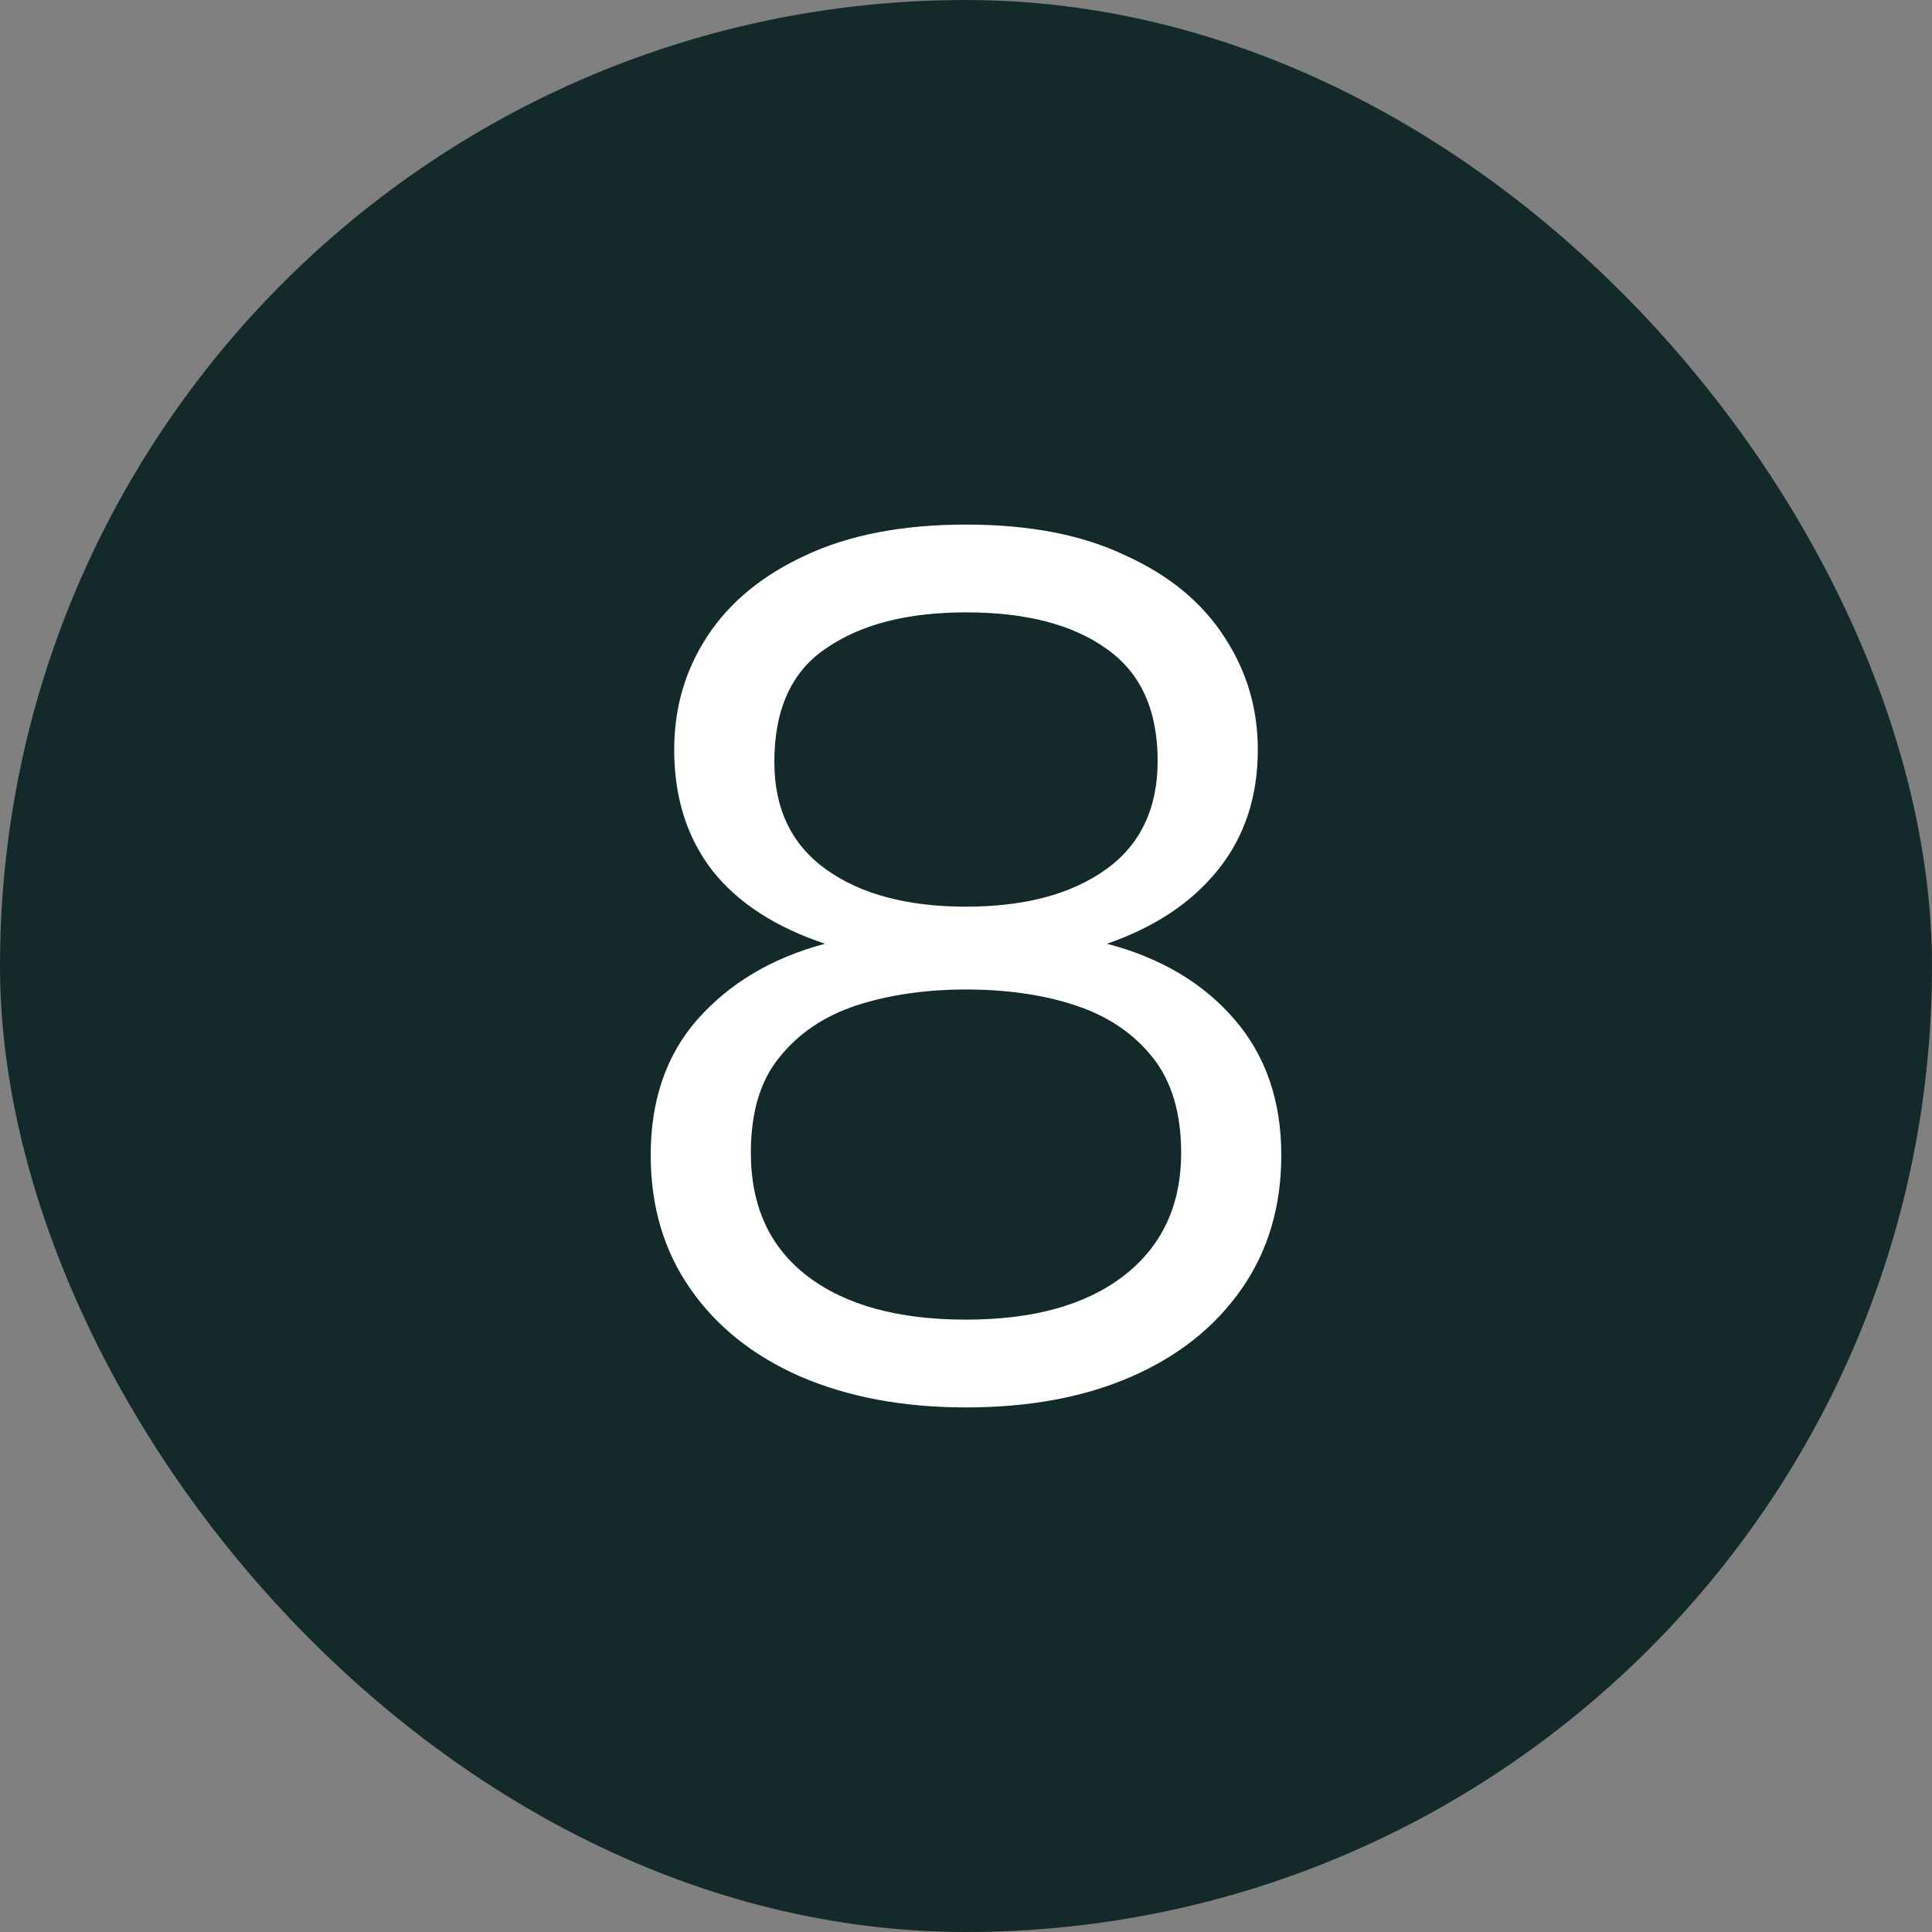
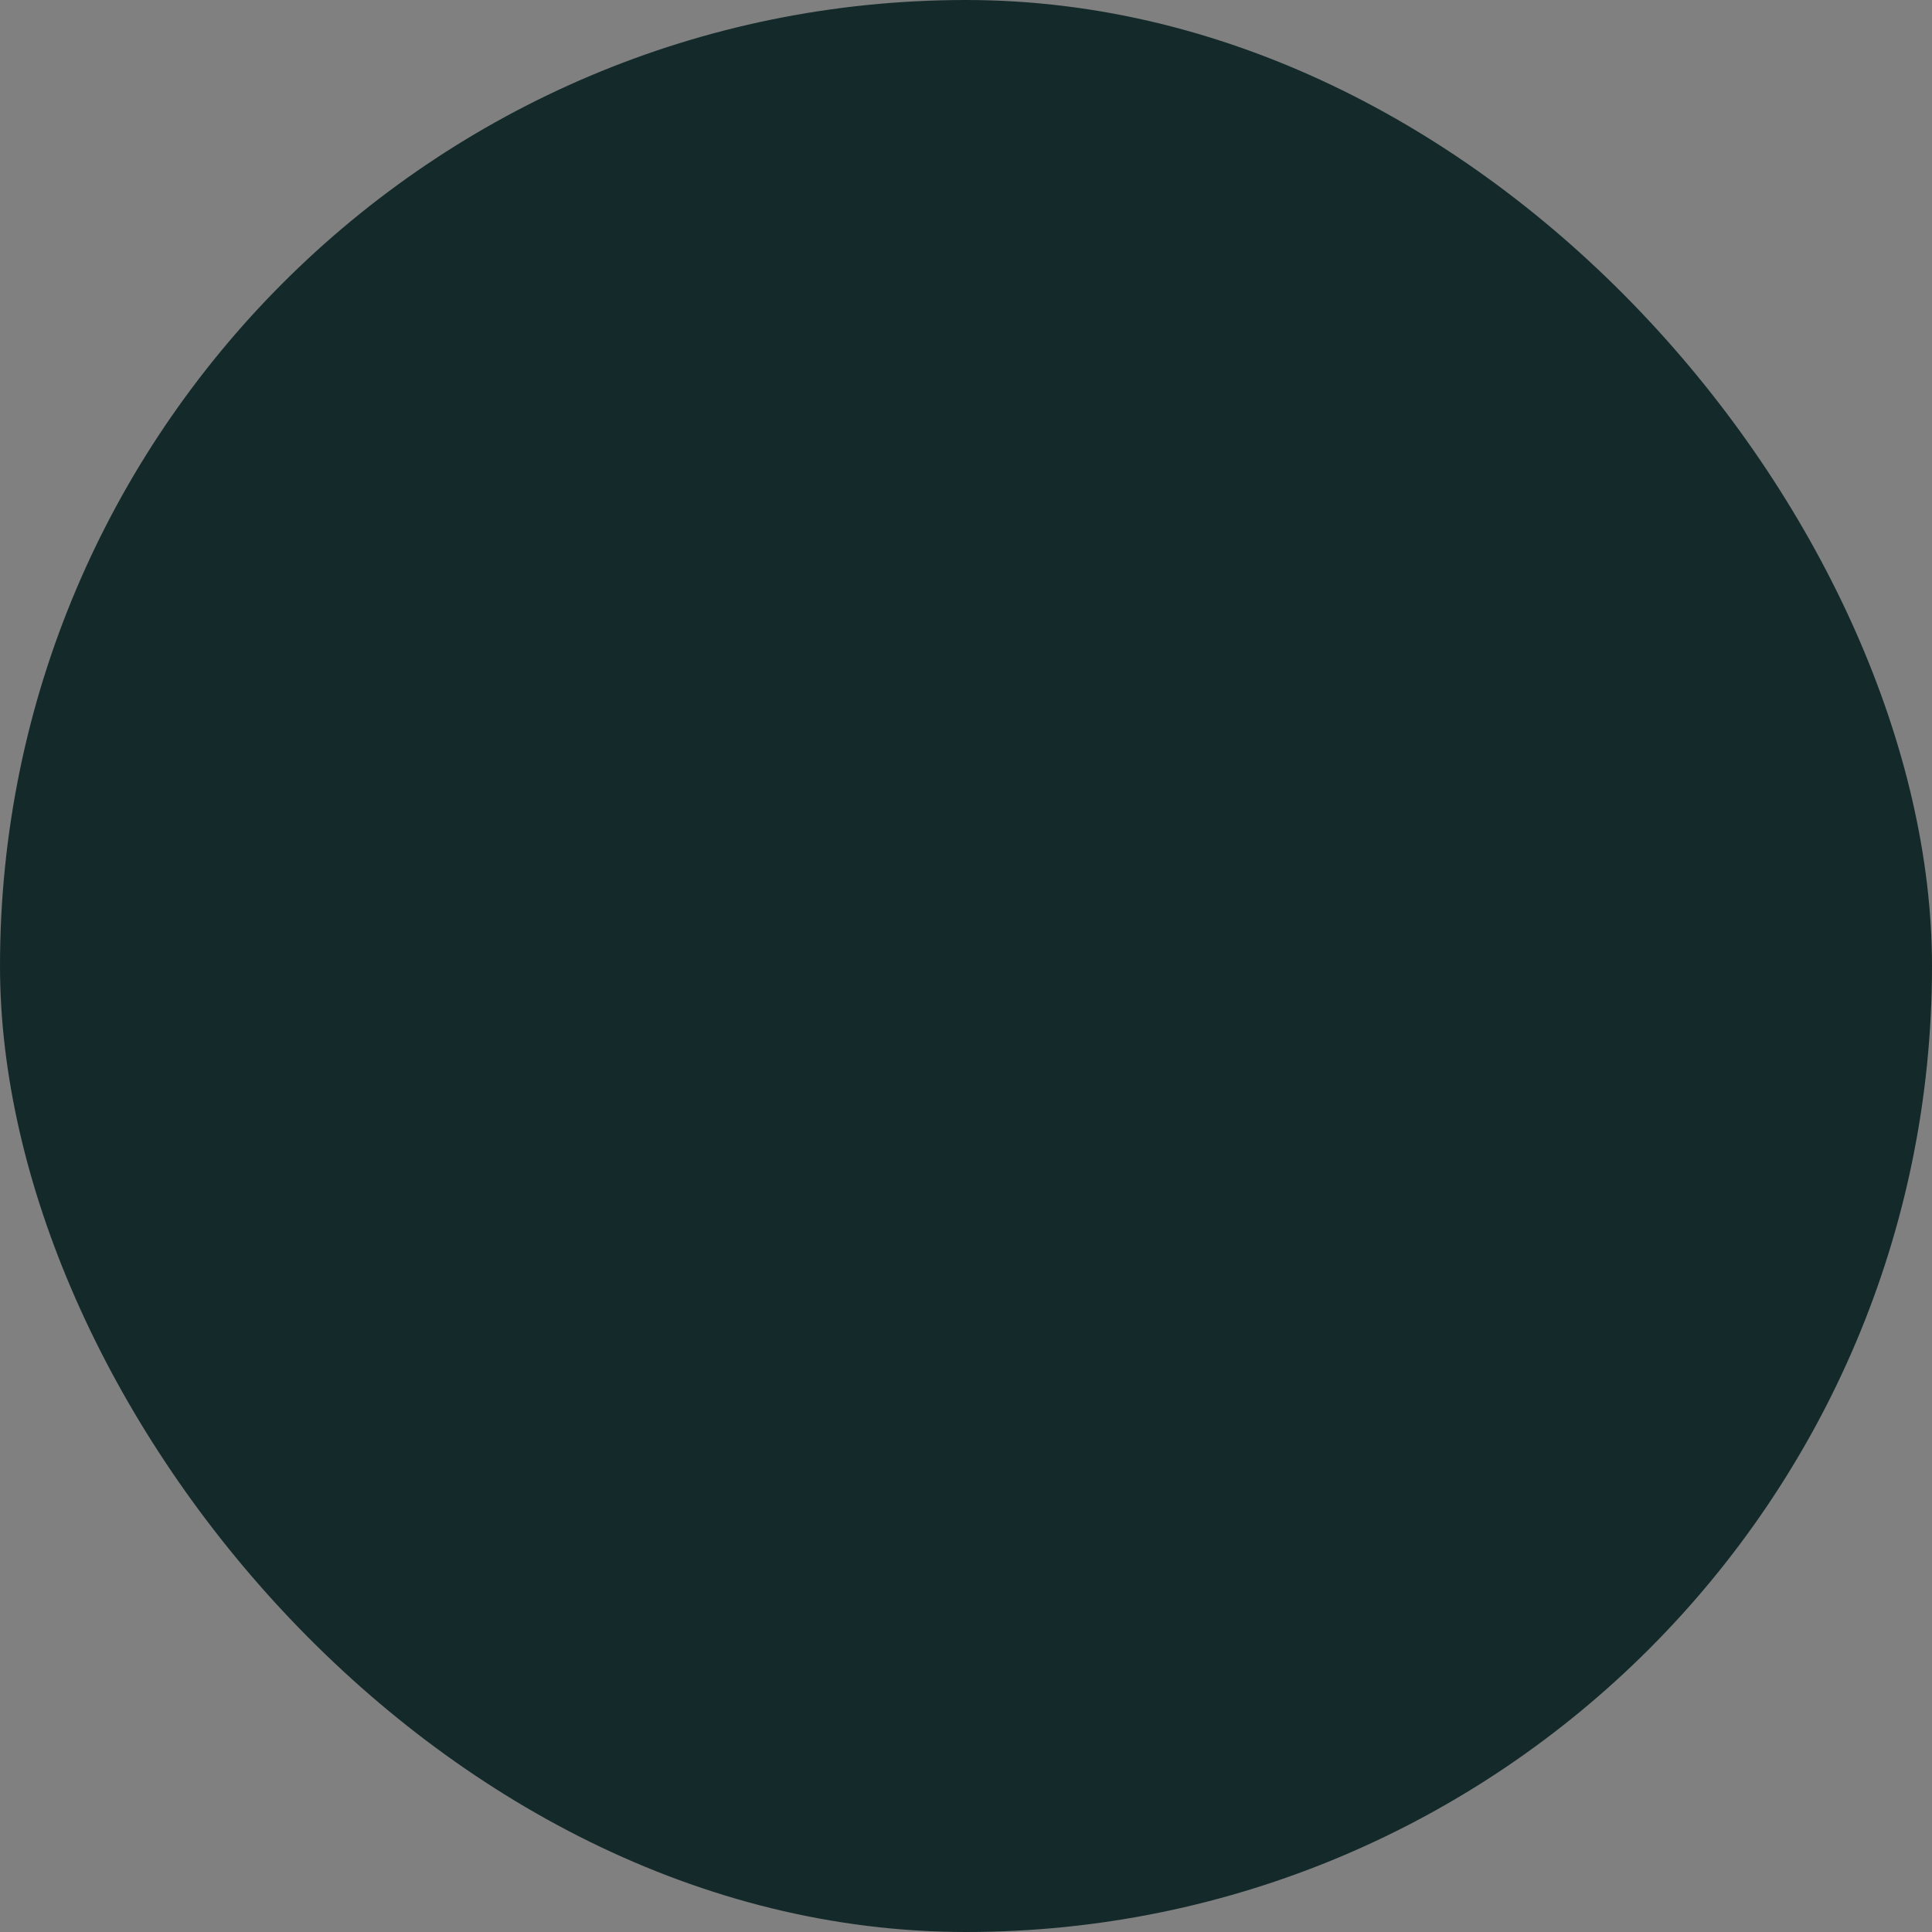
<svg xmlns="http://www.w3.org/2000/svg" width="50" height="50" viewBox="0 0 50 50" fill="none">
  <rect x="0" y="0" width="50" height="50" fill="#808080" stroke="none" />
  <rect width="50" height="50" rx="25" fill="#142A2A" />
-   <path d="M21.352 24.424C20.072 23.997 19.101 23.368 18.44 22.536C17.779 21.683 17.448 20.637 17.448 19.4C17.448 18.312 17.736 17.331 18.312 16.456C18.888 15.582 19.731 14.888 20.84 14.376C21.971 13.843 23.357 13.576 25 13.576C26.643 13.576 28.019 13.843 29.128 14.376C30.259 14.888 31.112 15.592 31.688 16.488C32.264 17.363 32.552 18.334 32.552 19.4C32.552 20.616 32.211 21.651 31.528 22.504C30.845 23.358 29.885 23.997 28.648 24.424C30.035 24.787 31.133 25.438 31.944 26.376C32.755 27.315 33.16 28.488 33.16 29.896C33.16 31.219 32.819 32.371 32.136 33.352C31.453 34.334 30.504 35.091 29.288 35.624C28.072 36.157 26.643 36.424 25 36.424C23.379 36.424 21.949 36.157 20.712 35.624C19.496 35.091 18.547 34.334 17.864 33.352C17.181 32.371 16.84 31.219 16.84 29.896C16.84 28.467 17.245 27.294 18.056 26.376C18.888 25.438 19.987 24.787 21.352 24.424ZM29.96 19.688C29.96 18.366 29.512 17.395 28.616 16.776C27.741 16.157 26.536 15.848 25 15.848C23.485 15.848 22.28 16.157 21.384 16.776C20.488 17.373 20.04 18.355 20.04 19.72C20.04 20.936 20.488 21.864 21.384 22.504C22.28 23.144 23.485 23.464 25 23.464C26.515 23.464 27.72 23.144 28.616 22.504C29.512 21.864 29.96 20.925 29.96 19.688ZM25 25.608C23.955 25.608 23.005 25.747 22.152 26.024C21.32 26.302 20.659 26.75 20.168 27.368C19.677 27.965 19.432 28.787 19.432 29.832C19.432 31.219 19.923 32.285 20.904 33.032C21.885 33.779 23.251 34.152 25 34.152C26.728 34.152 28.083 33.779 29.064 33.032C30.067 32.264 30.568 31.198 30.568 29.832C30.568 28.808 30.323 27.987 29.832 27.368C29.341 26.75 28.68 26.302 27.848 26.024C27.016 25.747 26.067 25.608 25 25.608Z" fill="white" />
</svg>